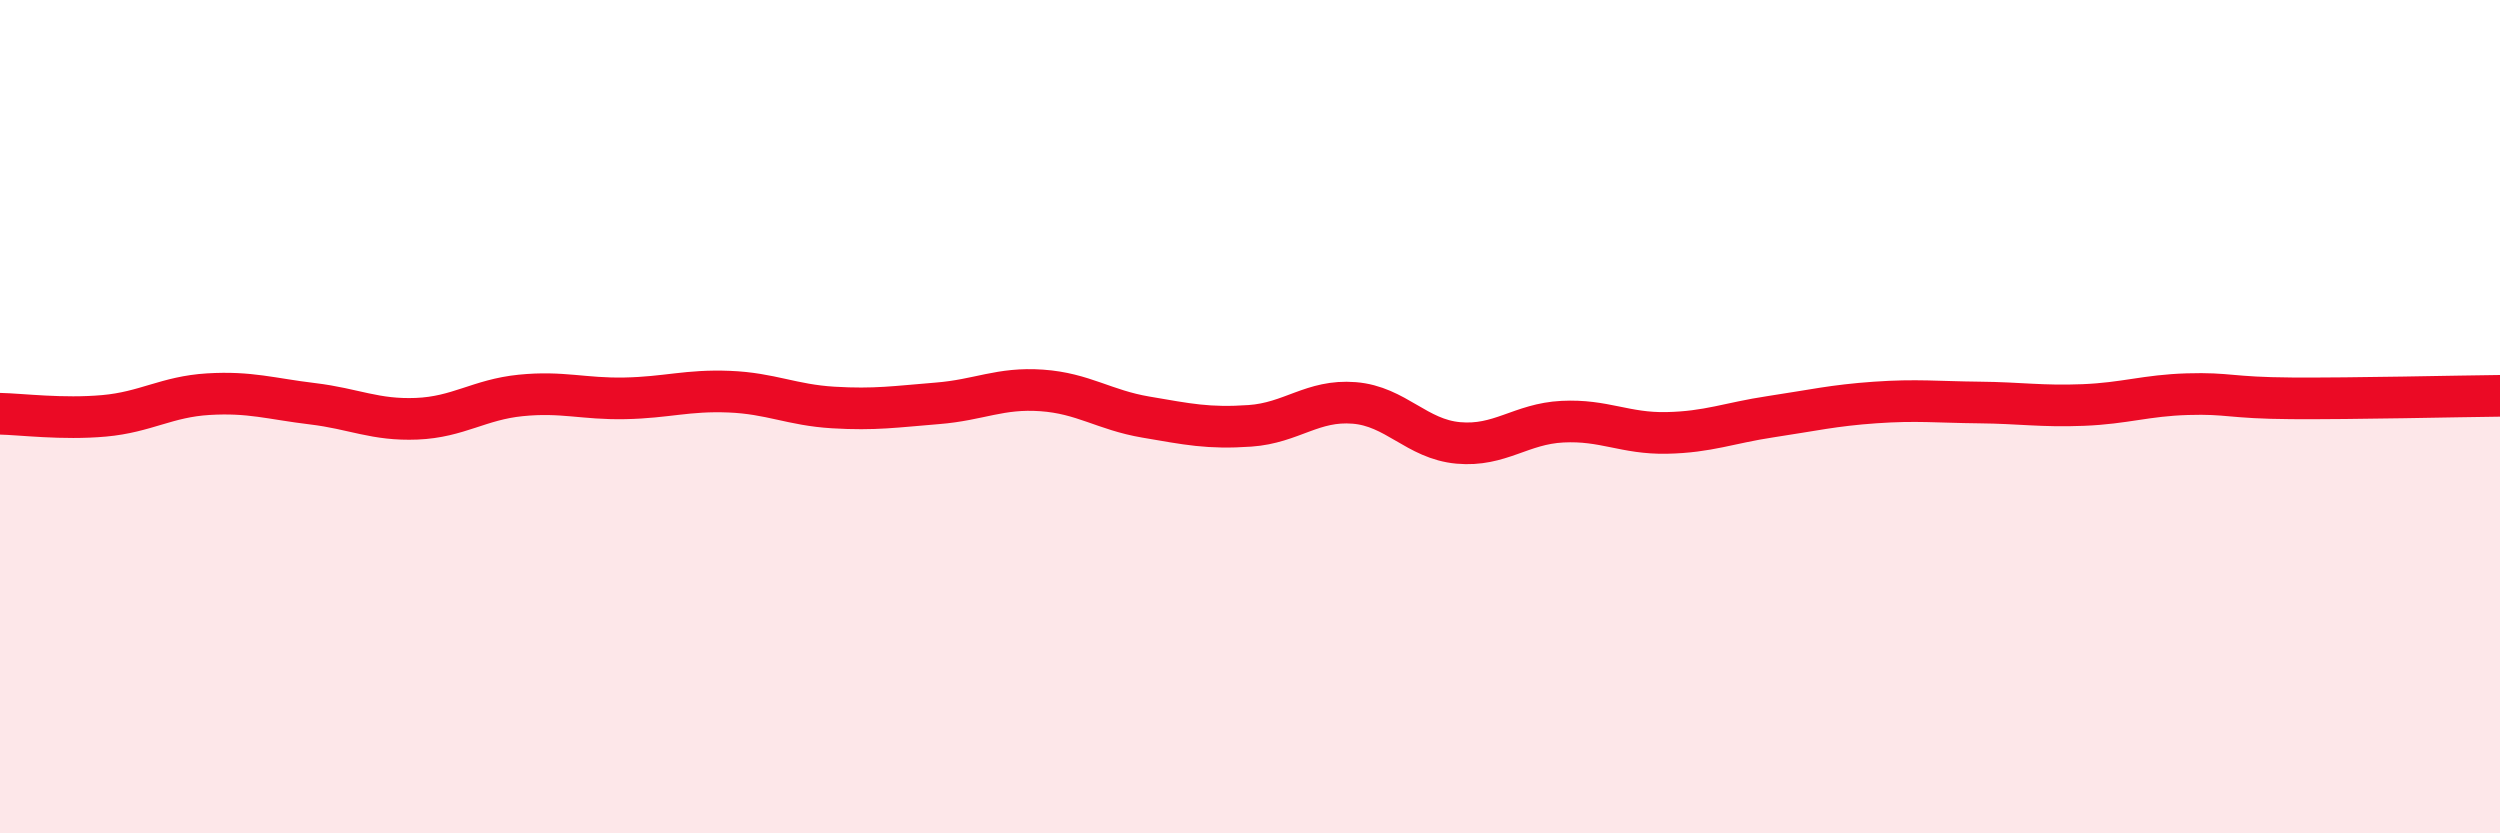
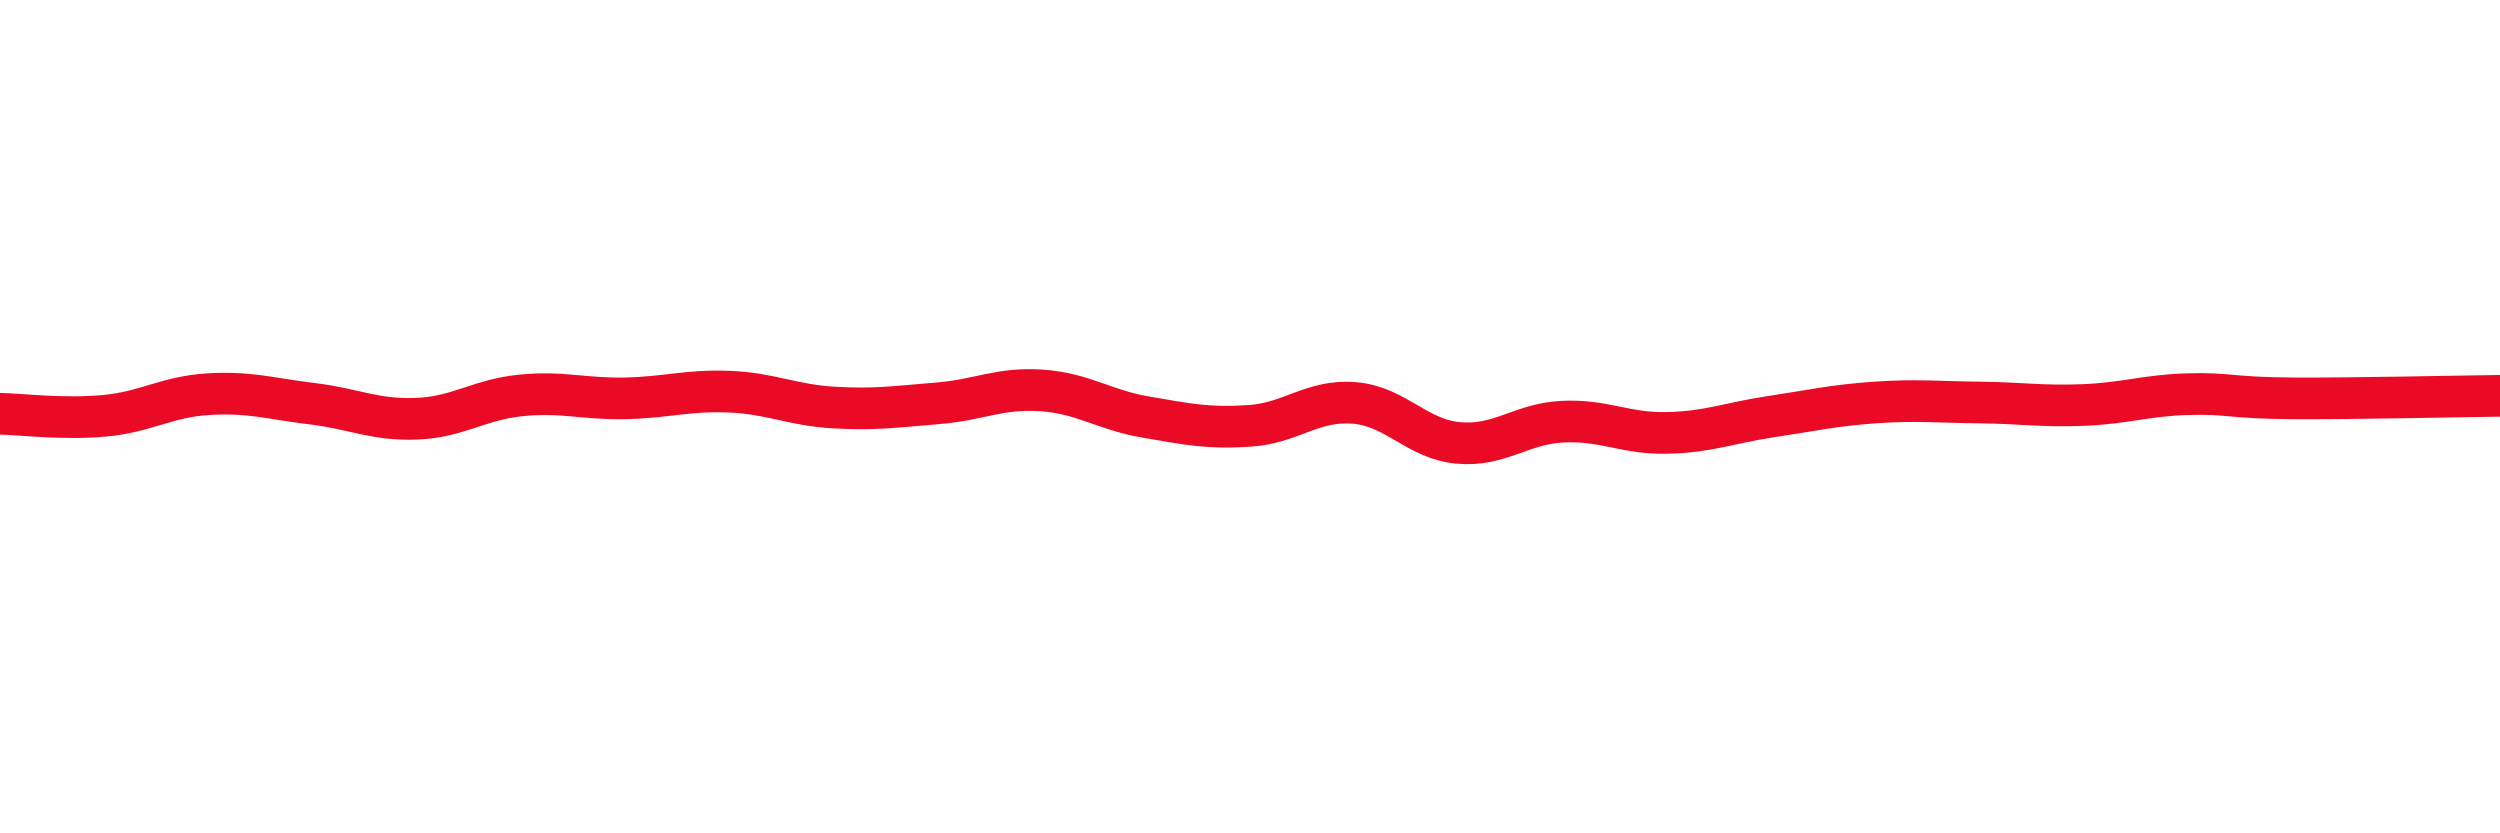
<svg xmlns="http://www.w3.org/2000/svg" width="60" height="20" viewBox="0 0 60 20">
-   <path d="M 0,9.93 C 0.5,9.94 1.5,10.07 2.5,9.98 C 3.5,9.89 4,9.52 5,9.46 C 6,9.4 6.5,9.57 7.5,9.69 C 8.5,9.81 9,10.09 10,10.05 C 11,10.01 11.5,9.59 12.5,9.49 C 13.5,9.39 14,9.58 15,9.56 C 16,9.54 16.5,9.36 17.5,9.4 C 18.5,9.44 19,9.72 20,9.78 C 21,9.84 21.5,9.76 22.5,9.68 C 23.5,9.6 24,9.3 25,9.37 C 26,9.44 26.5,9.84 27.5,10.01 C 28.5,10.18 29,10.29 30,10.22 C 31,10.15 31.5,9.59 32.5,9.67 C 33.5,9.75 34,10.54 35,10.63 C 36,10.72 36.5,10.17 37.5,10.12 C 38.5,10.07 39,10.41 40,10.39 C 41,10.37 41.5,10.15 42.5,10 C 43.5,9.85 44,9.73 45,9.66 C 46,9.59 46.5,9.65 47.5,9.66 C 48.5,9.67 49,9.76 50,9.72 C 51,9.68 51.5,9.49 52.5,9.46 C 53.5,9.43 53.5,9.55 55,9.56 C 56.5,9.57 59,9.51 60,9.5L60 20L0 20Z" fill="#EB0A25" opacity="0.1" stroke-linecap="round" stroke-linejoin="round" />
  <path d="M 0,9.93 C 0.5,9.94 1.5,10.07 2.5,9.98 C 3.5,9.89 4,9.52 5,9.46 C 6,9.4 6.5,9.57 7.5,9.69 C 8.5,9.81 9,10.09 10,10.05 C 11,10.01 11.5,9.59 12.5,9.49 C 13.5,9.39 14,9.58 15,9.56 C 16,9.54 16.5,9.36 17.5,9.4 C 18.5,9.44 19,9.72 20,9.78 C 21,9.84 21.5,9.76 22.5,9.68 C 23.5,9.6 24,9.3 25,9.37 C 26,9.44 26.5,9.84 27.5,10.01 C 28.5,10.18 29,10.29 30,10.22 C 31,10.15 31.5,9.59 32.5,9.67 C 33.5,9.75 34,10.54 35,10.63 C 36,10.72 36.5,10.17 37.5,10.12 C 38.5,10.07 39,10.41 40,10.39 C 41,10.37 41.5,10.15 42.5,10 C 43.5,9.85 44,9.73 45,9.66 C 46,9.59 46.5,9.65 47.5,9.66 C 48.5,9.67 49,9.76 50,9.72 C 51,9.68 51.5,9.49 52.5,9.46 C 53.5,9.43 53.5,9.55 55,9.56 C 56.5,9.57 59,9.51 60,9.5" stroke="#EB0A25" stroke-width="1" fill="none" stroke-linecap="round" stroke-linejoin="round" />
</svg>